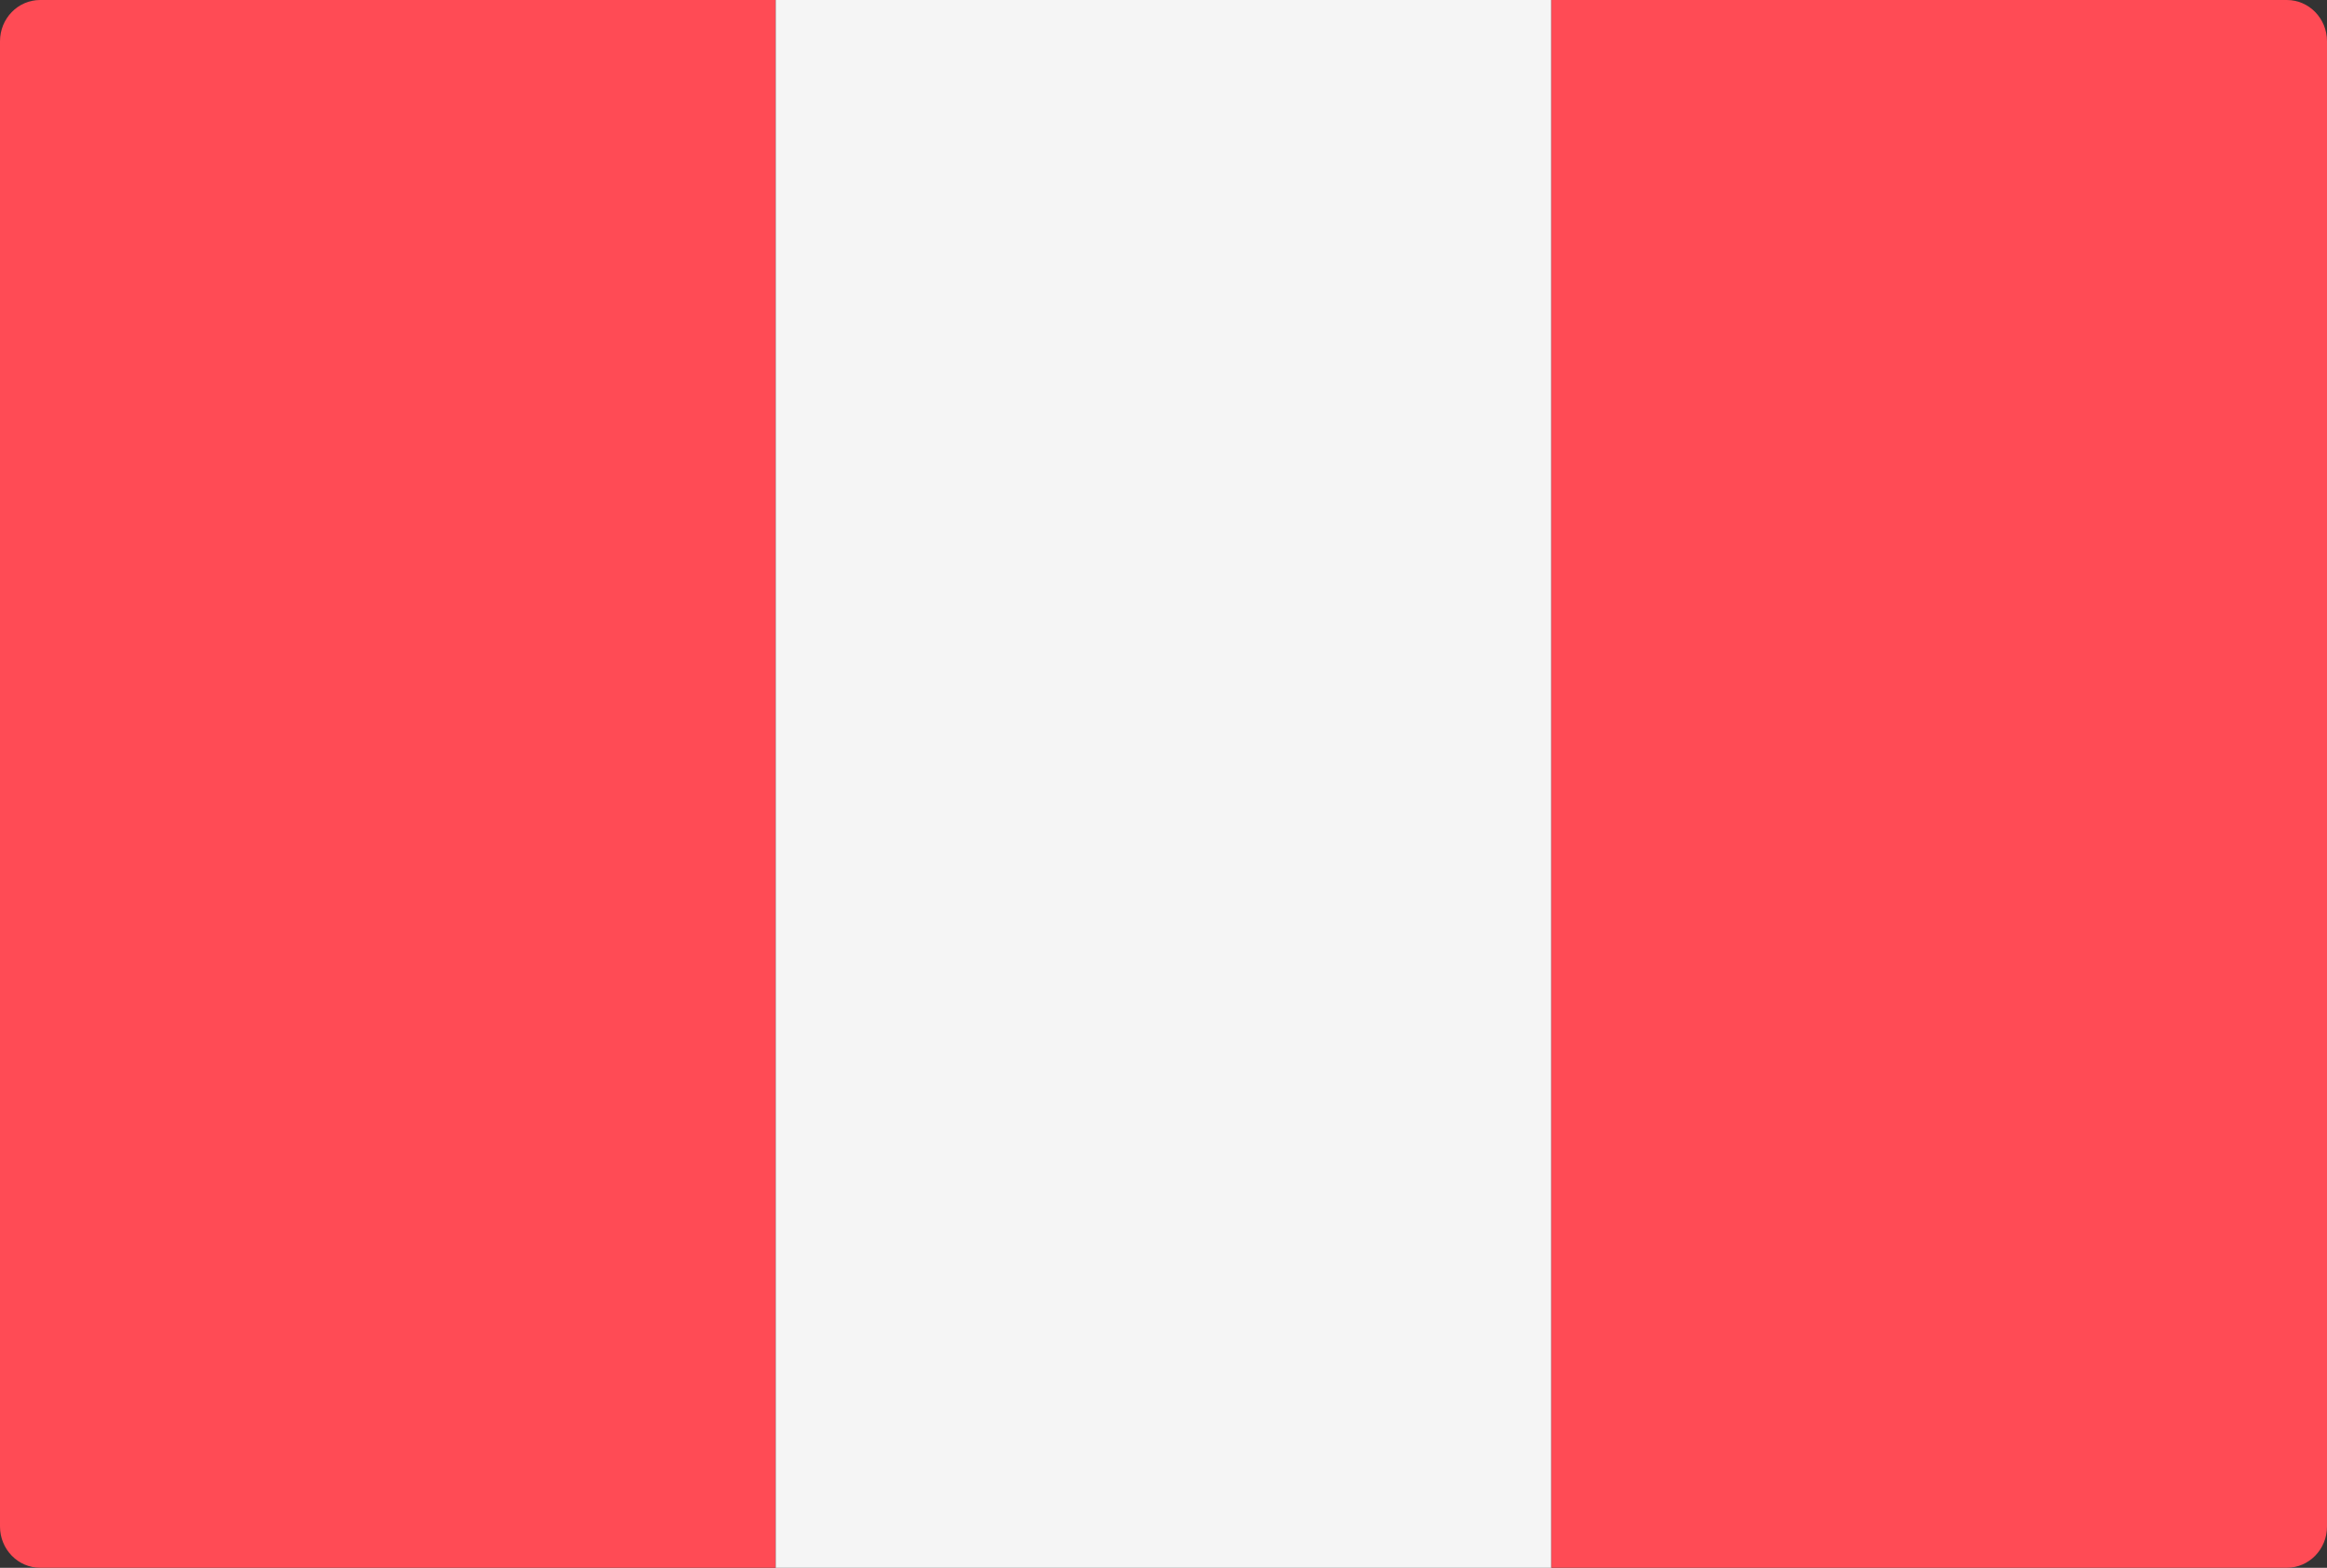
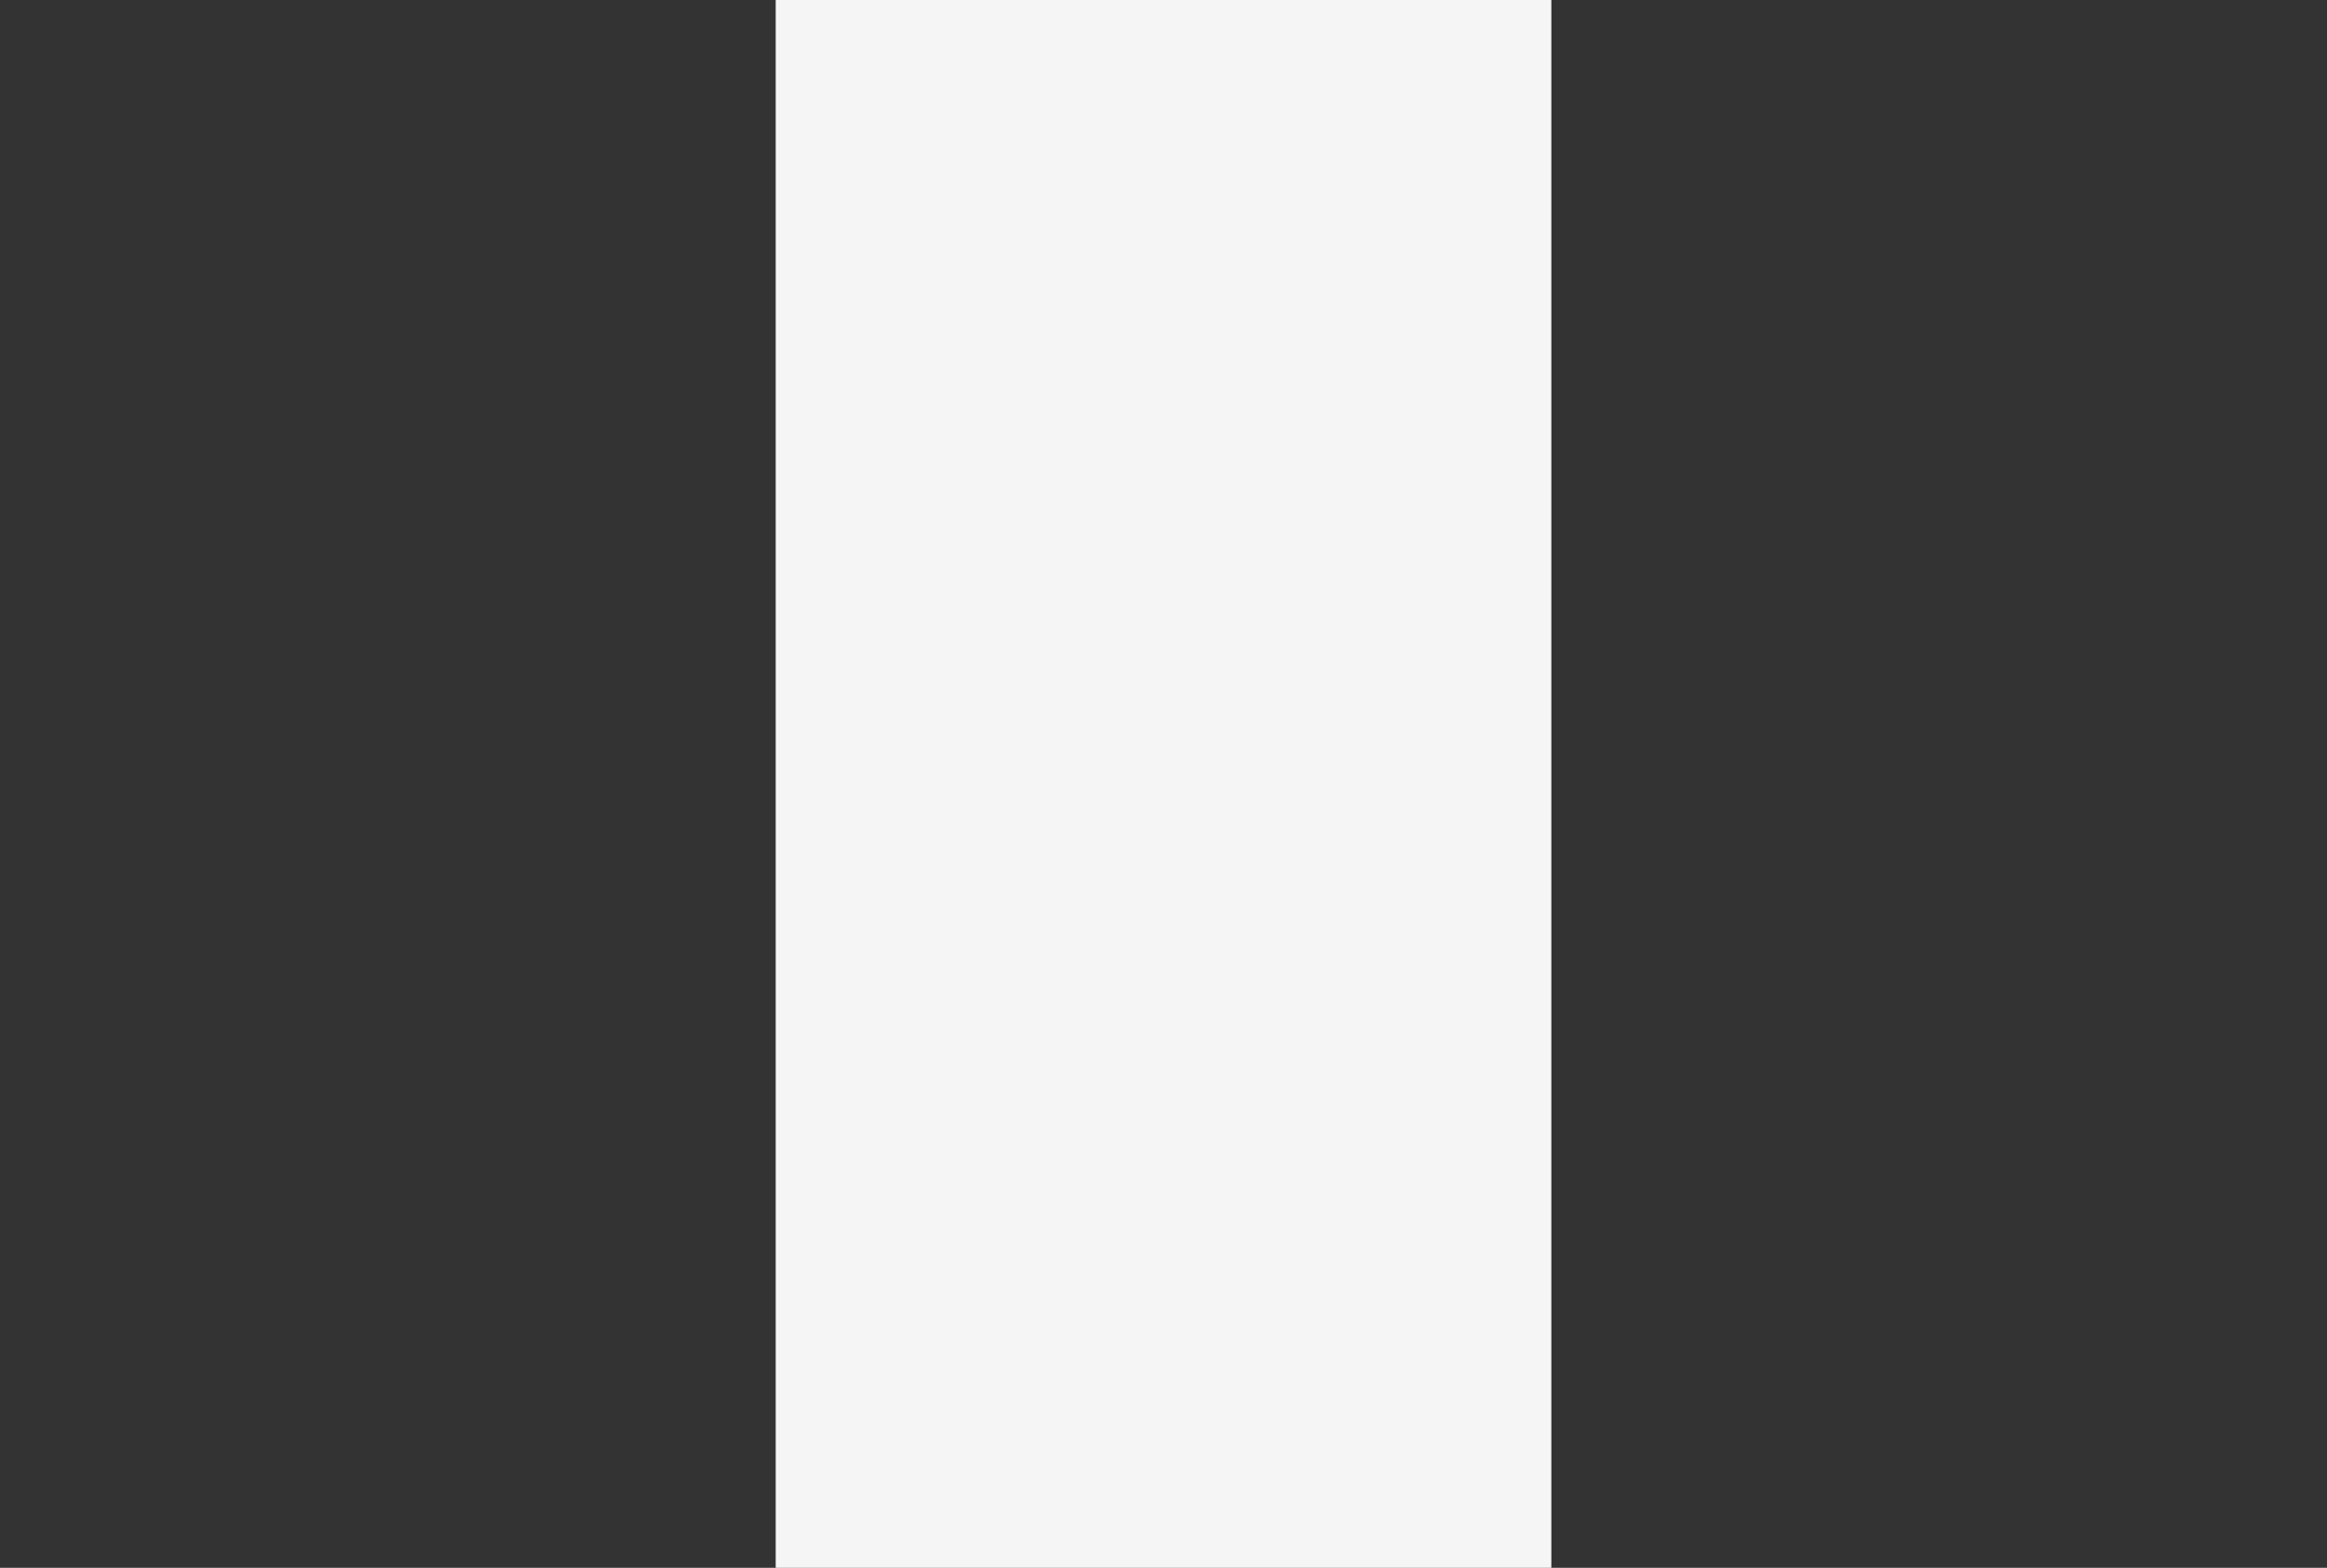
<svg xmlns="http://www.w3.org/2000/svg" width="46" height="31" viewBox="0 0 46 31" fill="none">
  <rect x="0" y="0" width="46" height="31" fill="#333333" stroke="none" />
-   <path d="M15.333 30.999H0.793C0.355 30.999 0 30.634 0 30.184V0.816C0 0.365 0.355 0 0.793 0H15.333V30.999Z" fill="#FF4B55" />
  <path d="M30.667 0H15.334V31H30.667V0Z" fill="#F5F5F5" />
-   <path d="M45.207 30.999H30.667V9.2361e-05H45.207C45.645 9.2361e-05 46 0.365 46 0.816V30.184C46 30.634 45.645 30.999 45.207 30.999Z" fill="#FF4B55" />
</svg>